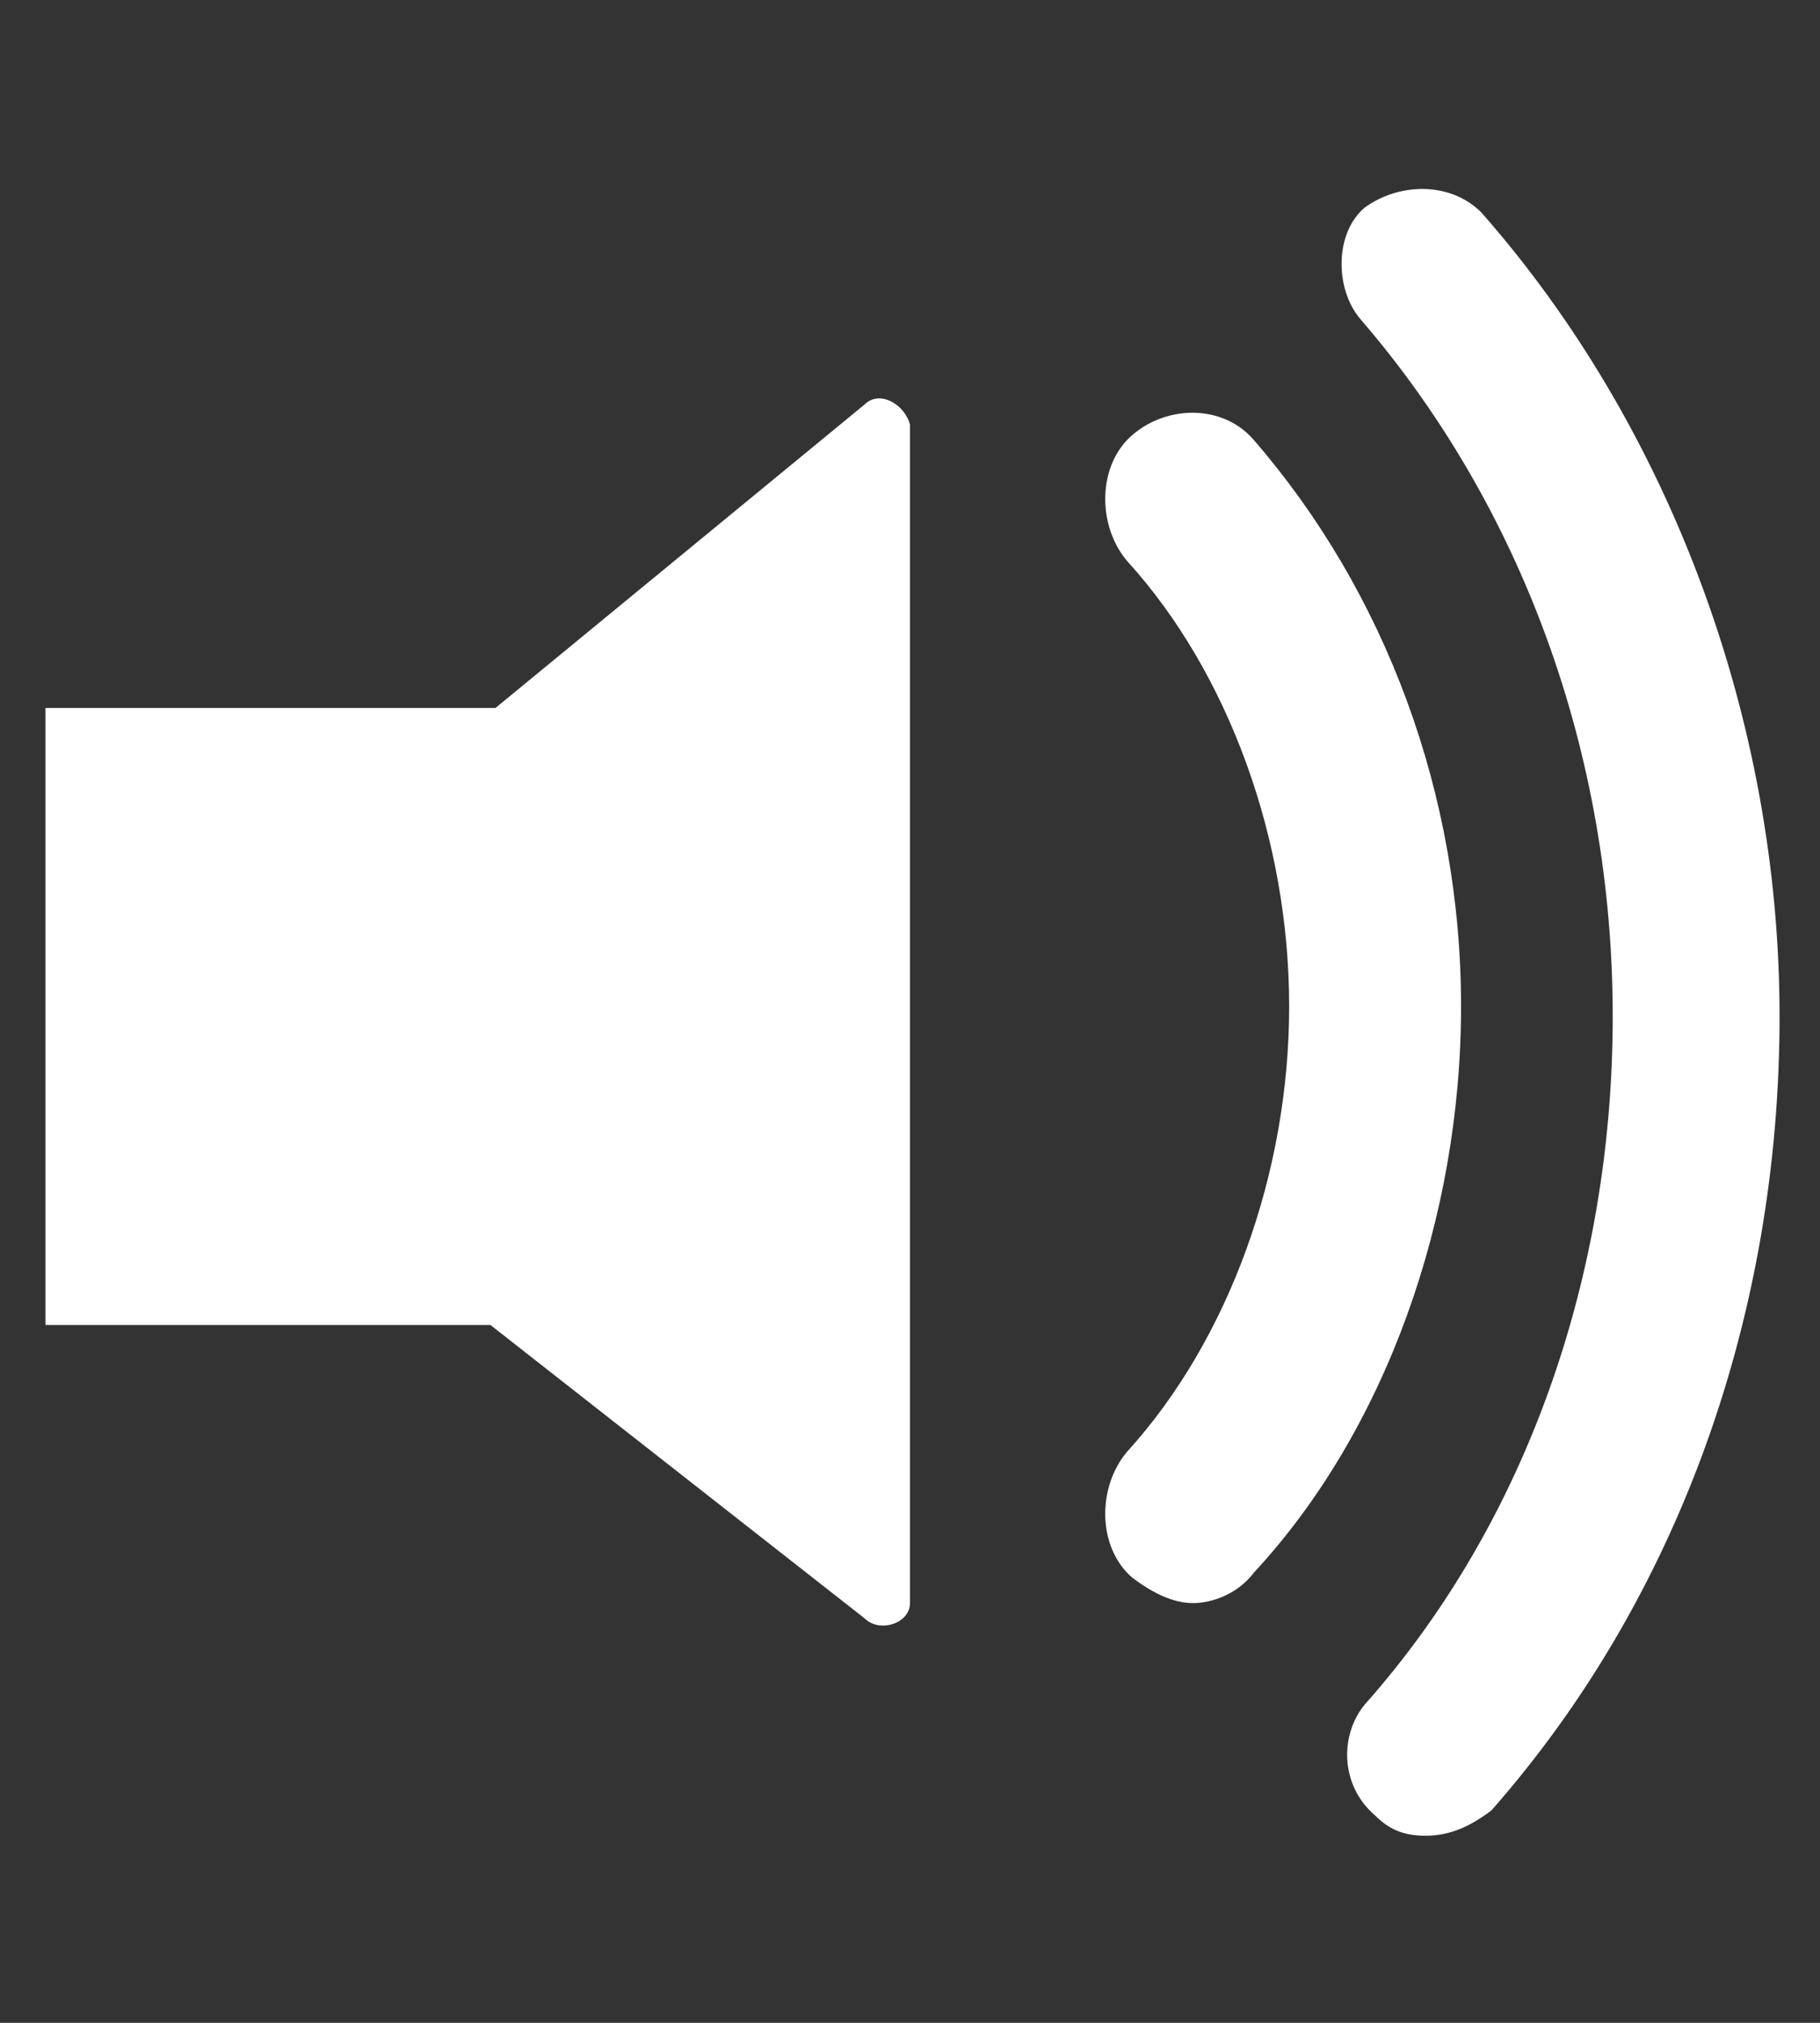
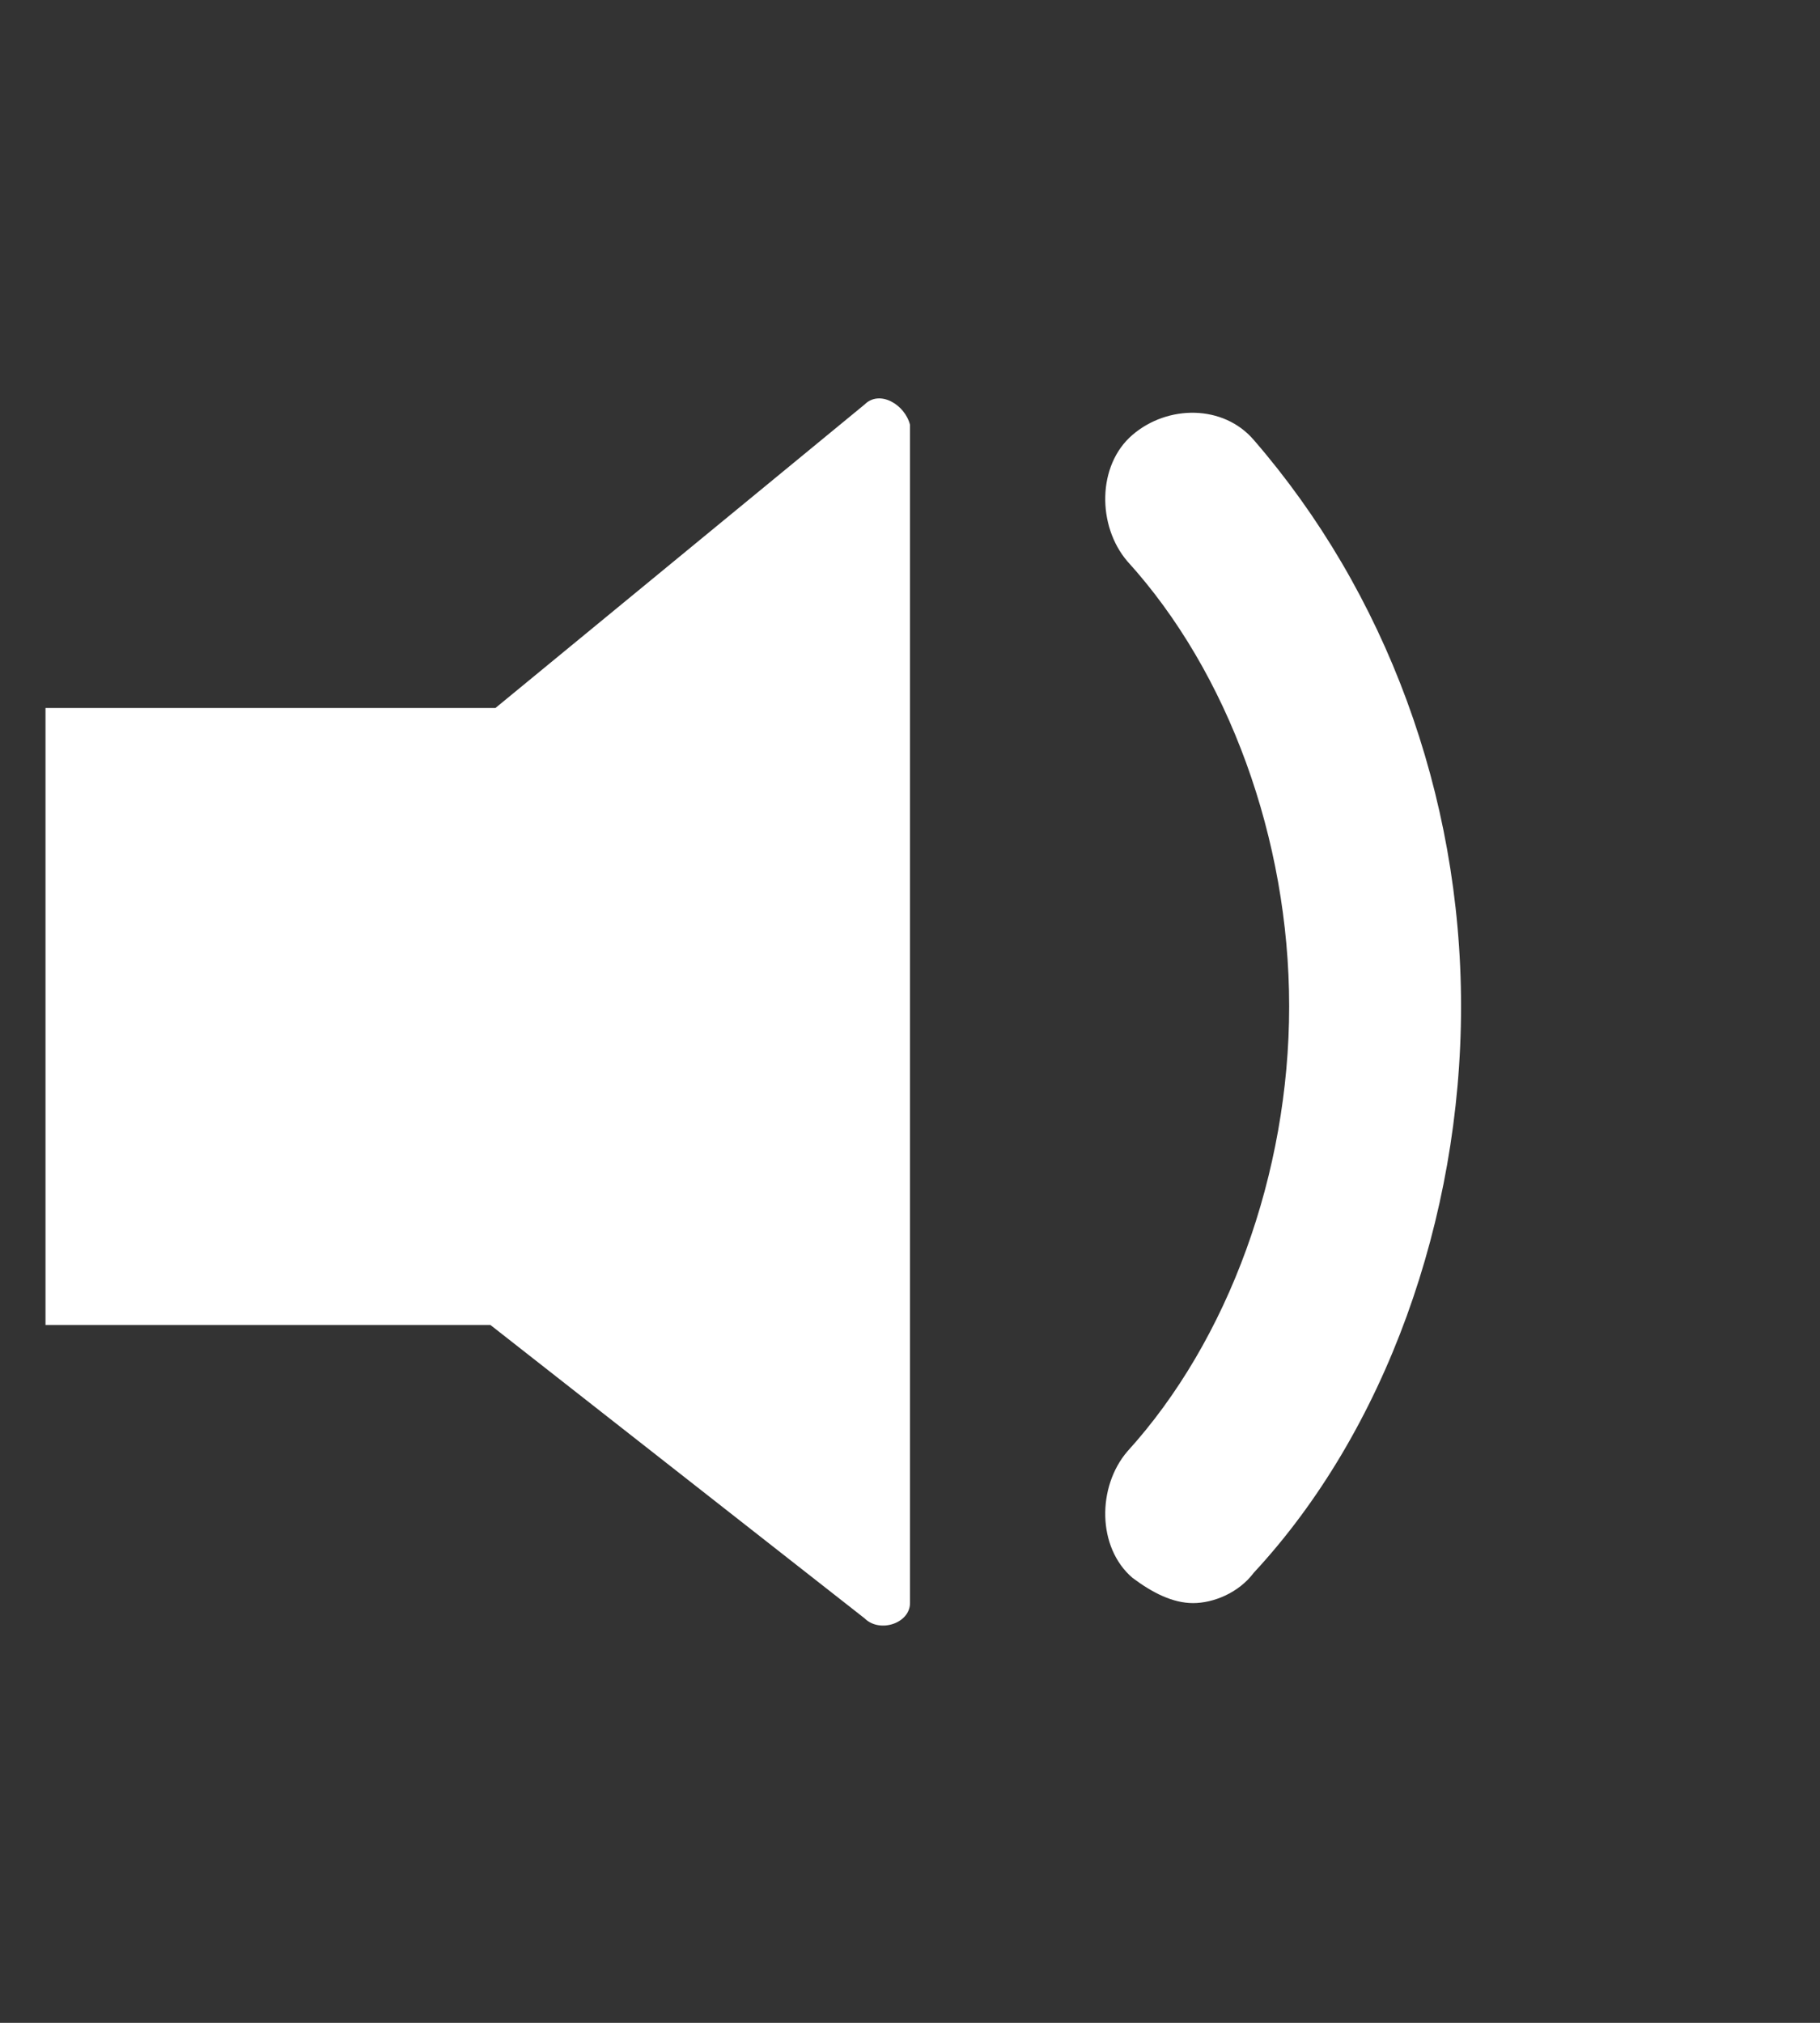
<svg xmlns="http://www.w3.org/2000/svg" version="1.1" id="Слой_1" x="0" y="0" viewBox="0 0 36 40" xml:space="preserve">
  <rect x="0" y="0" width="36" height="40" fill="#333333" stroke="none" />
  <style>.st0{fill:#fff}</style>
  <path class="st0" d="M17.1 8l-7.3 6H.9v12.2h8.8l7.4 5.8c.3.3.9.1.9-.3V8.4c-.1-.4-.6-.7-.9-.4zm7.7.7c-.6-.7-1.7-.7-2.4-.1s-.7 1.8-.1 2.5c2 2.2 3.2 5.5 3.2 8.8s-1.2 6.6-3.2 8.8c-.6.7-.6 1.9.1 2.5.4.3.8.5 1.2.5s.9-.2 1.2-.6c2.6-2.8 4.1-7 4.1-11.2s-1.5-8.2-4.1-11.2z" />
-   <path class="st0" d="M29.3 4.2c-.6-.6-1.6-.6-2.3-.1-.6.5-.6 1.6-.1 2.2 3.2 3.7 5 8.6 5 13.8 0 5.1-1.7 10-4.9 13.6-.5.6-.5 1.6.2 2.2.3.3.6.4 1 .4.5 0 .9-.2 1.3-.5 3.7-4.2 5.7-9.8 5.7-15.7S33 8.4 29.3 4.2z" />
</svg>